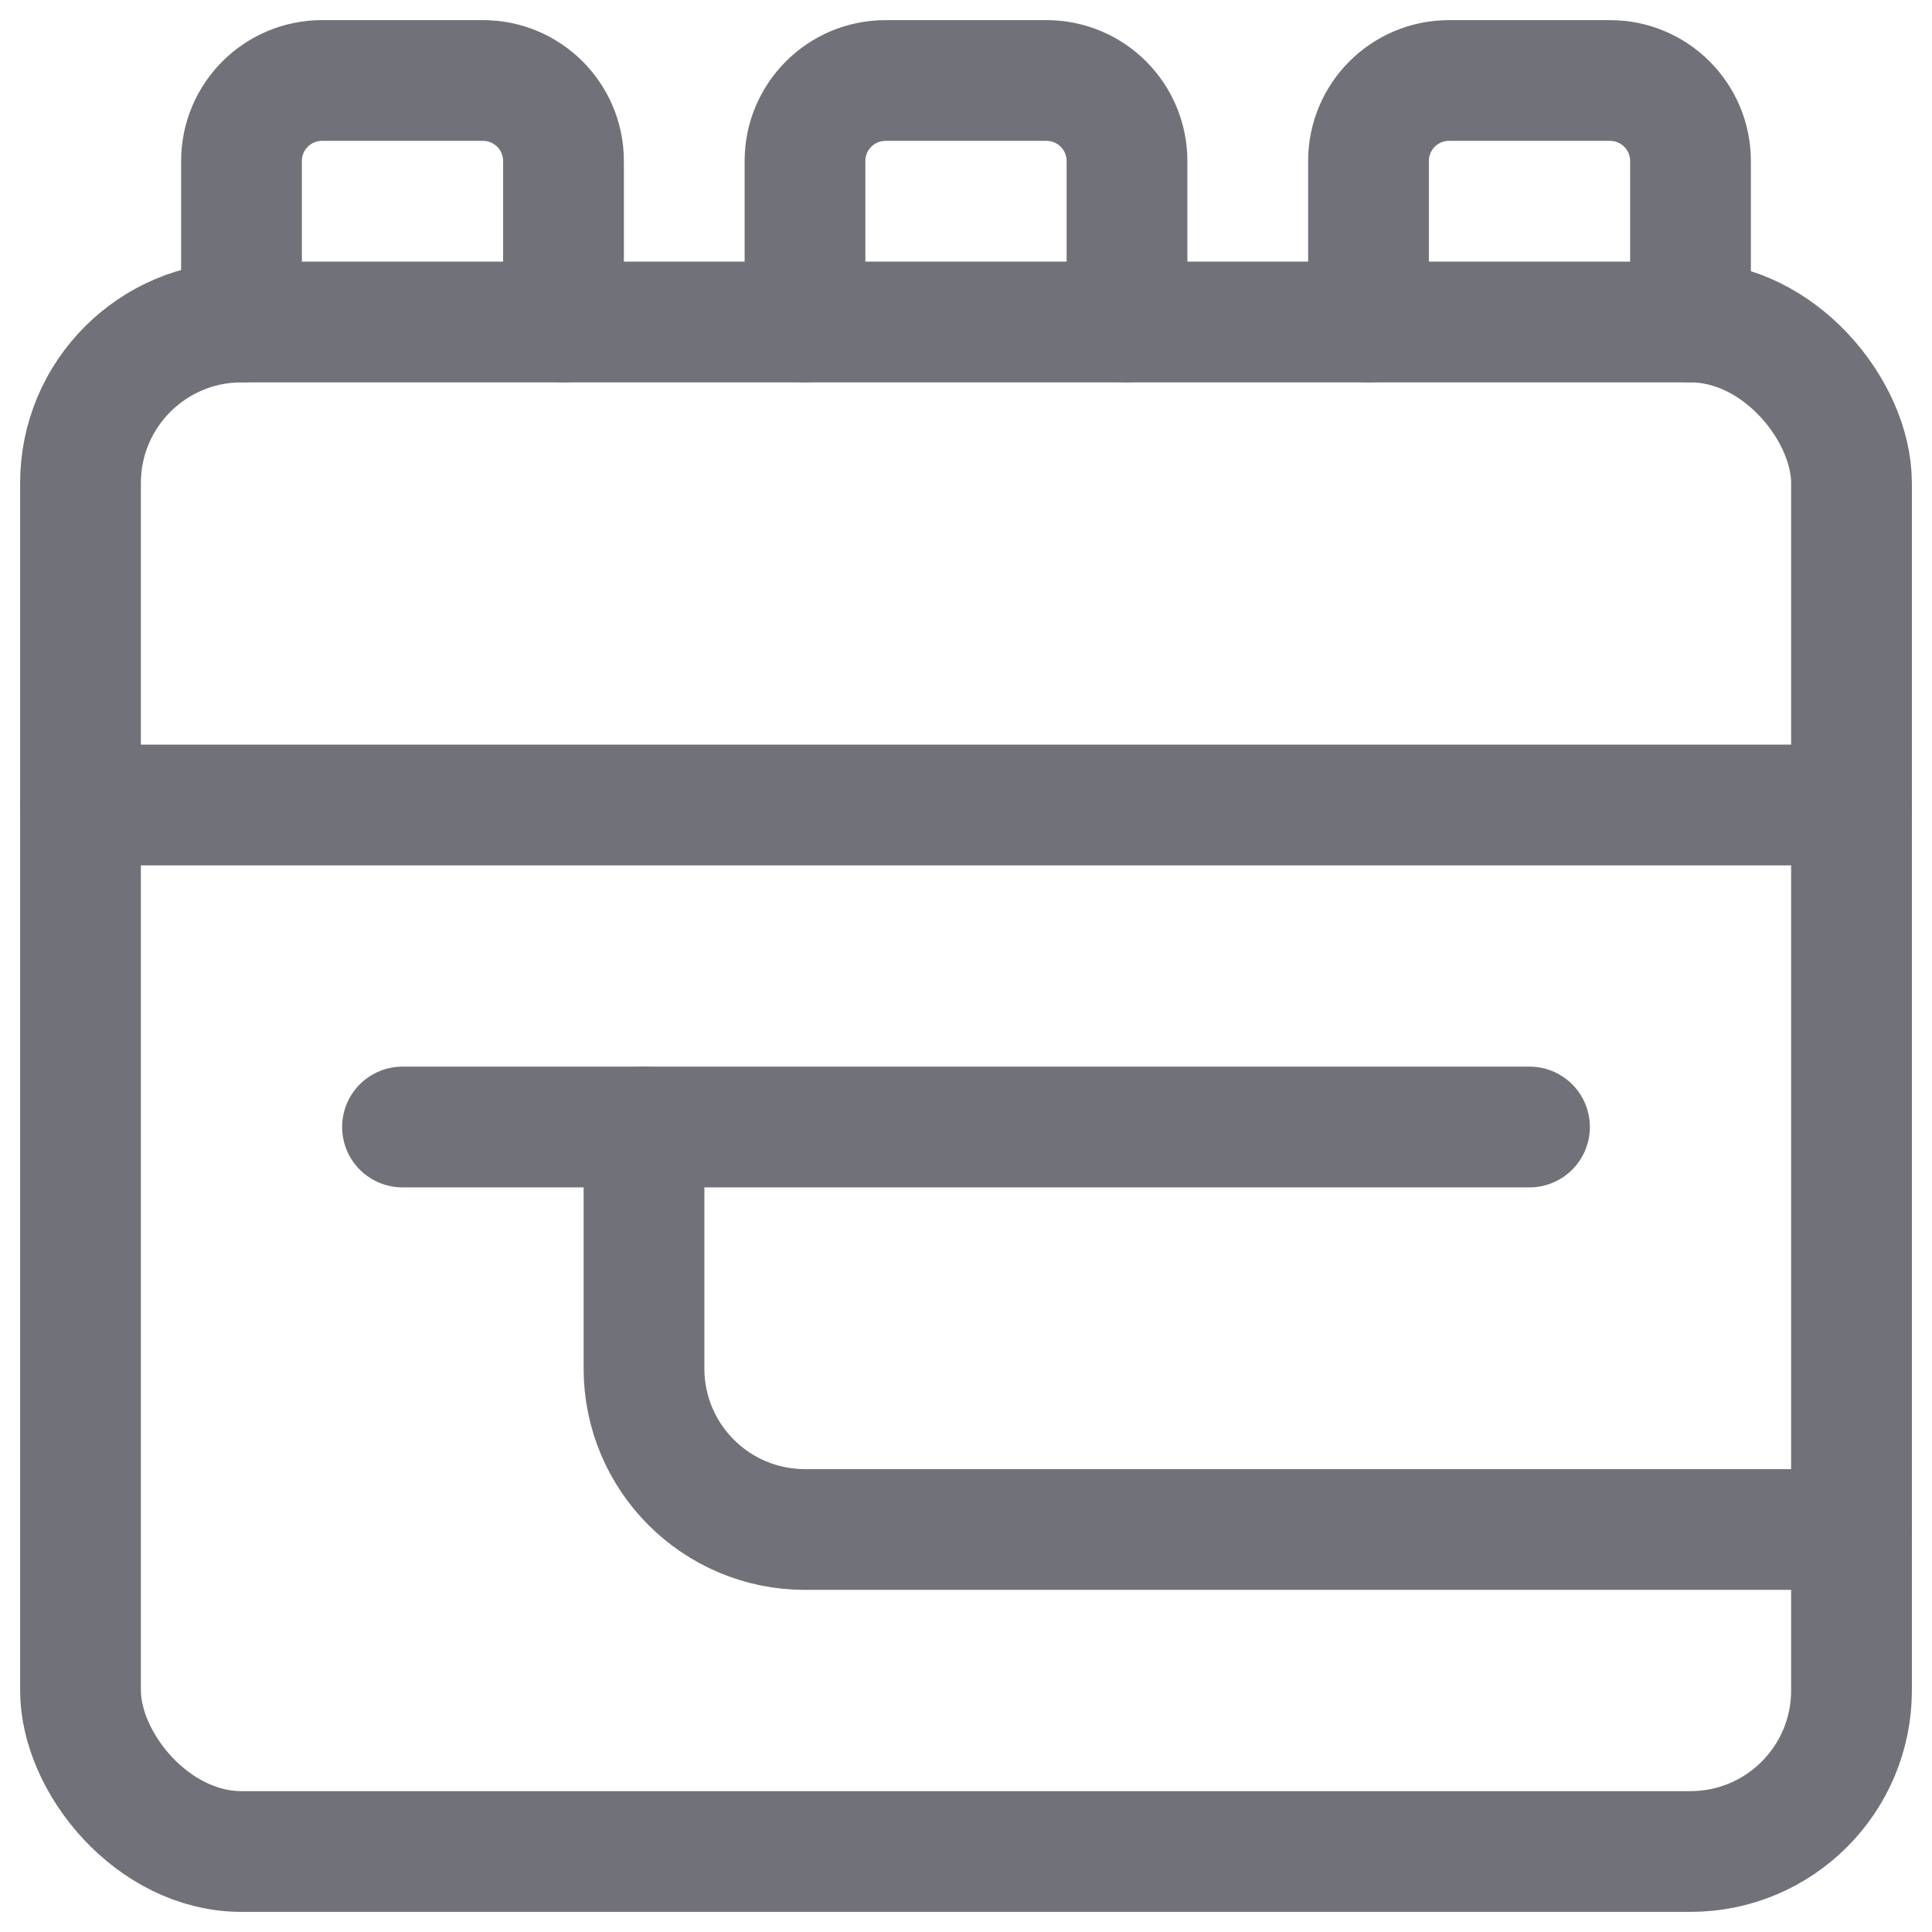
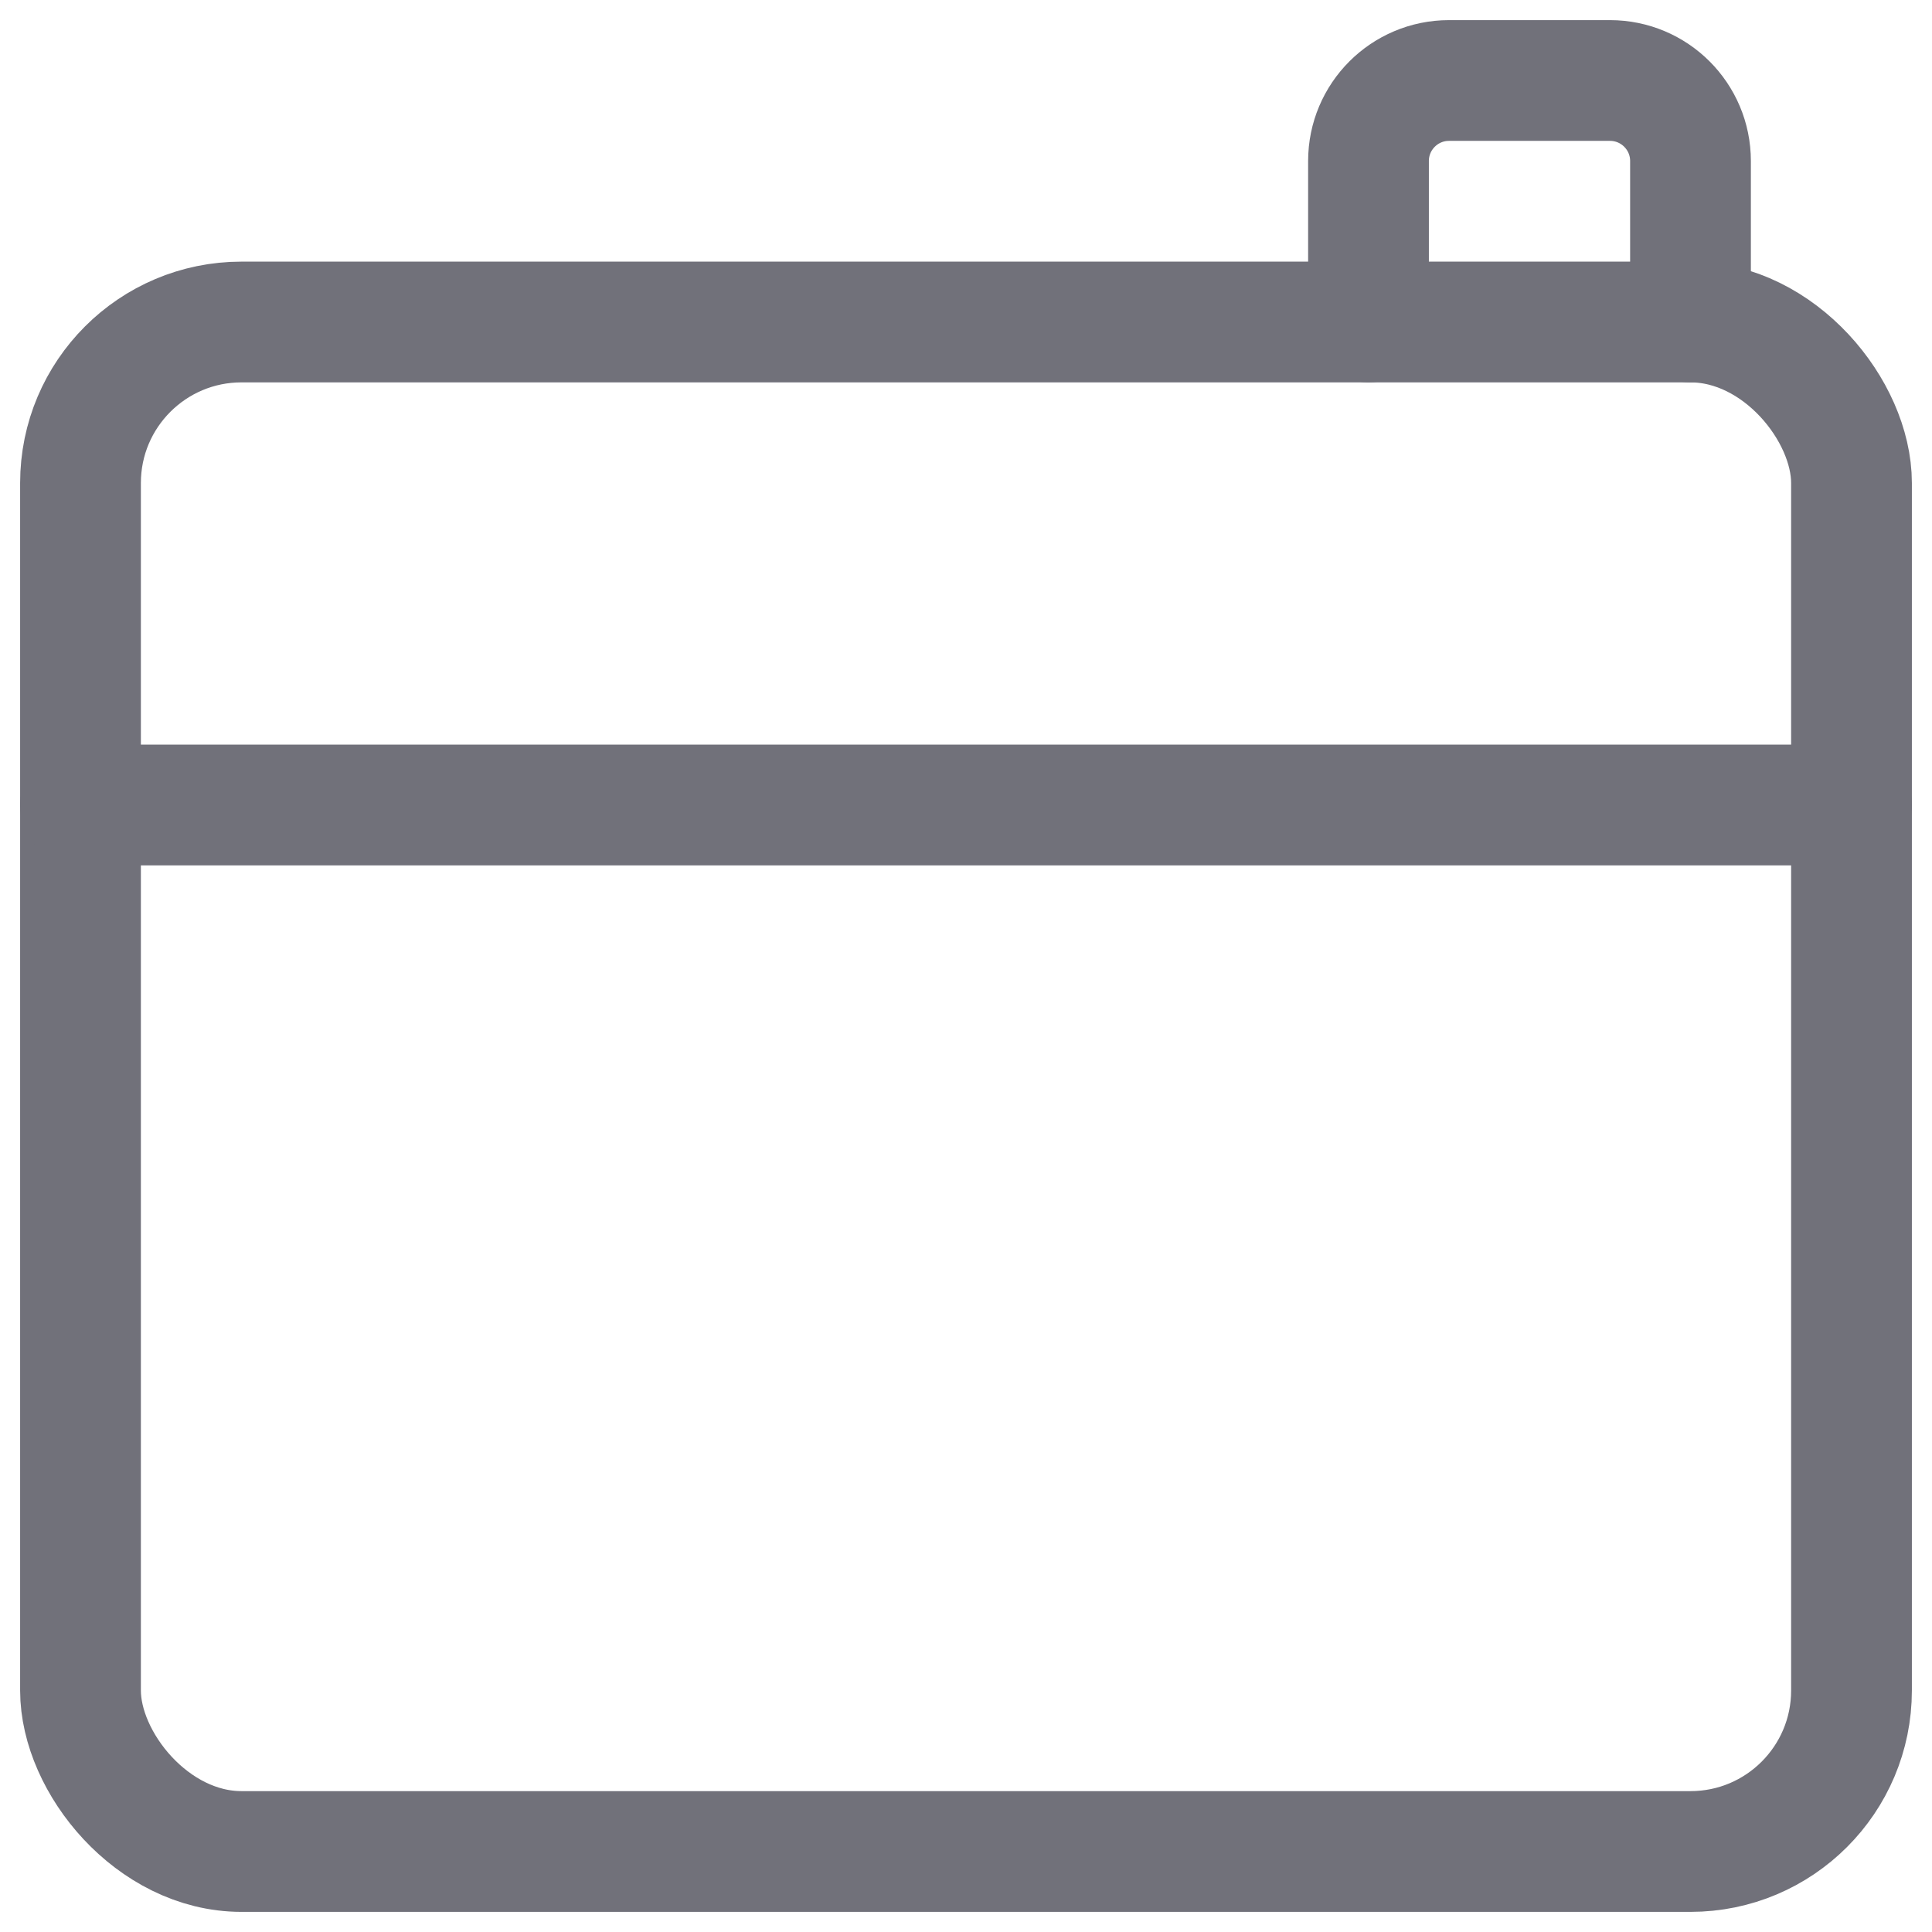
<svg xmlns="http://www.w3.org/2000/svg" width="800px" height="800px" viewBox="0 0 24 24" fill="none">
  <rect x="1" y="4" width="22" height="19" rx="2" stroke="#71717A" stroke-width="1.5" stroke-linecap="round" stroke-linejoin="round" />
  <path d="M23 10H1" stroke="#71717A" stroke-width="1.5" stroke-linecap="round" stroke-linejoin="round" />
-   <path d="M19 14H5" stroke="#71717A" stroke-width="1.5" stroke-linecap="round" stroke-linejoin="round" />
-   <path d="M8 14V17C8 18.105 8.895 19 10 19H23" stroke="#71717A" stroke-width="1.5" stroke-linecap="round" stroke-linejoin="round" />
  <path d="M21 4V2C21 1.448 20.552 1 20 1H18C17.448 1 17 1.448 17 2V4" stroke="#71717A" stroke-width="1.5" stroke-linecap="round" stroke-linejoin="round" />
-   <path d="M14 4V2C14 1.448 13.552 1 13 1H11C10.448 1 10 1.448 10 2V4" stroke="#71717A" stroke-width="1.5" stroke-linecap="round" stroke-linejoin="round" />
-   <path d="M7 4V2C7 1.448 6.552 1 6 1H4C3.448 1 3 1.448 3 2V4" stroke="#71717A" stroke-width="1.5" stroke-linecap="round" stroke-linejoin="round" />
</svg>